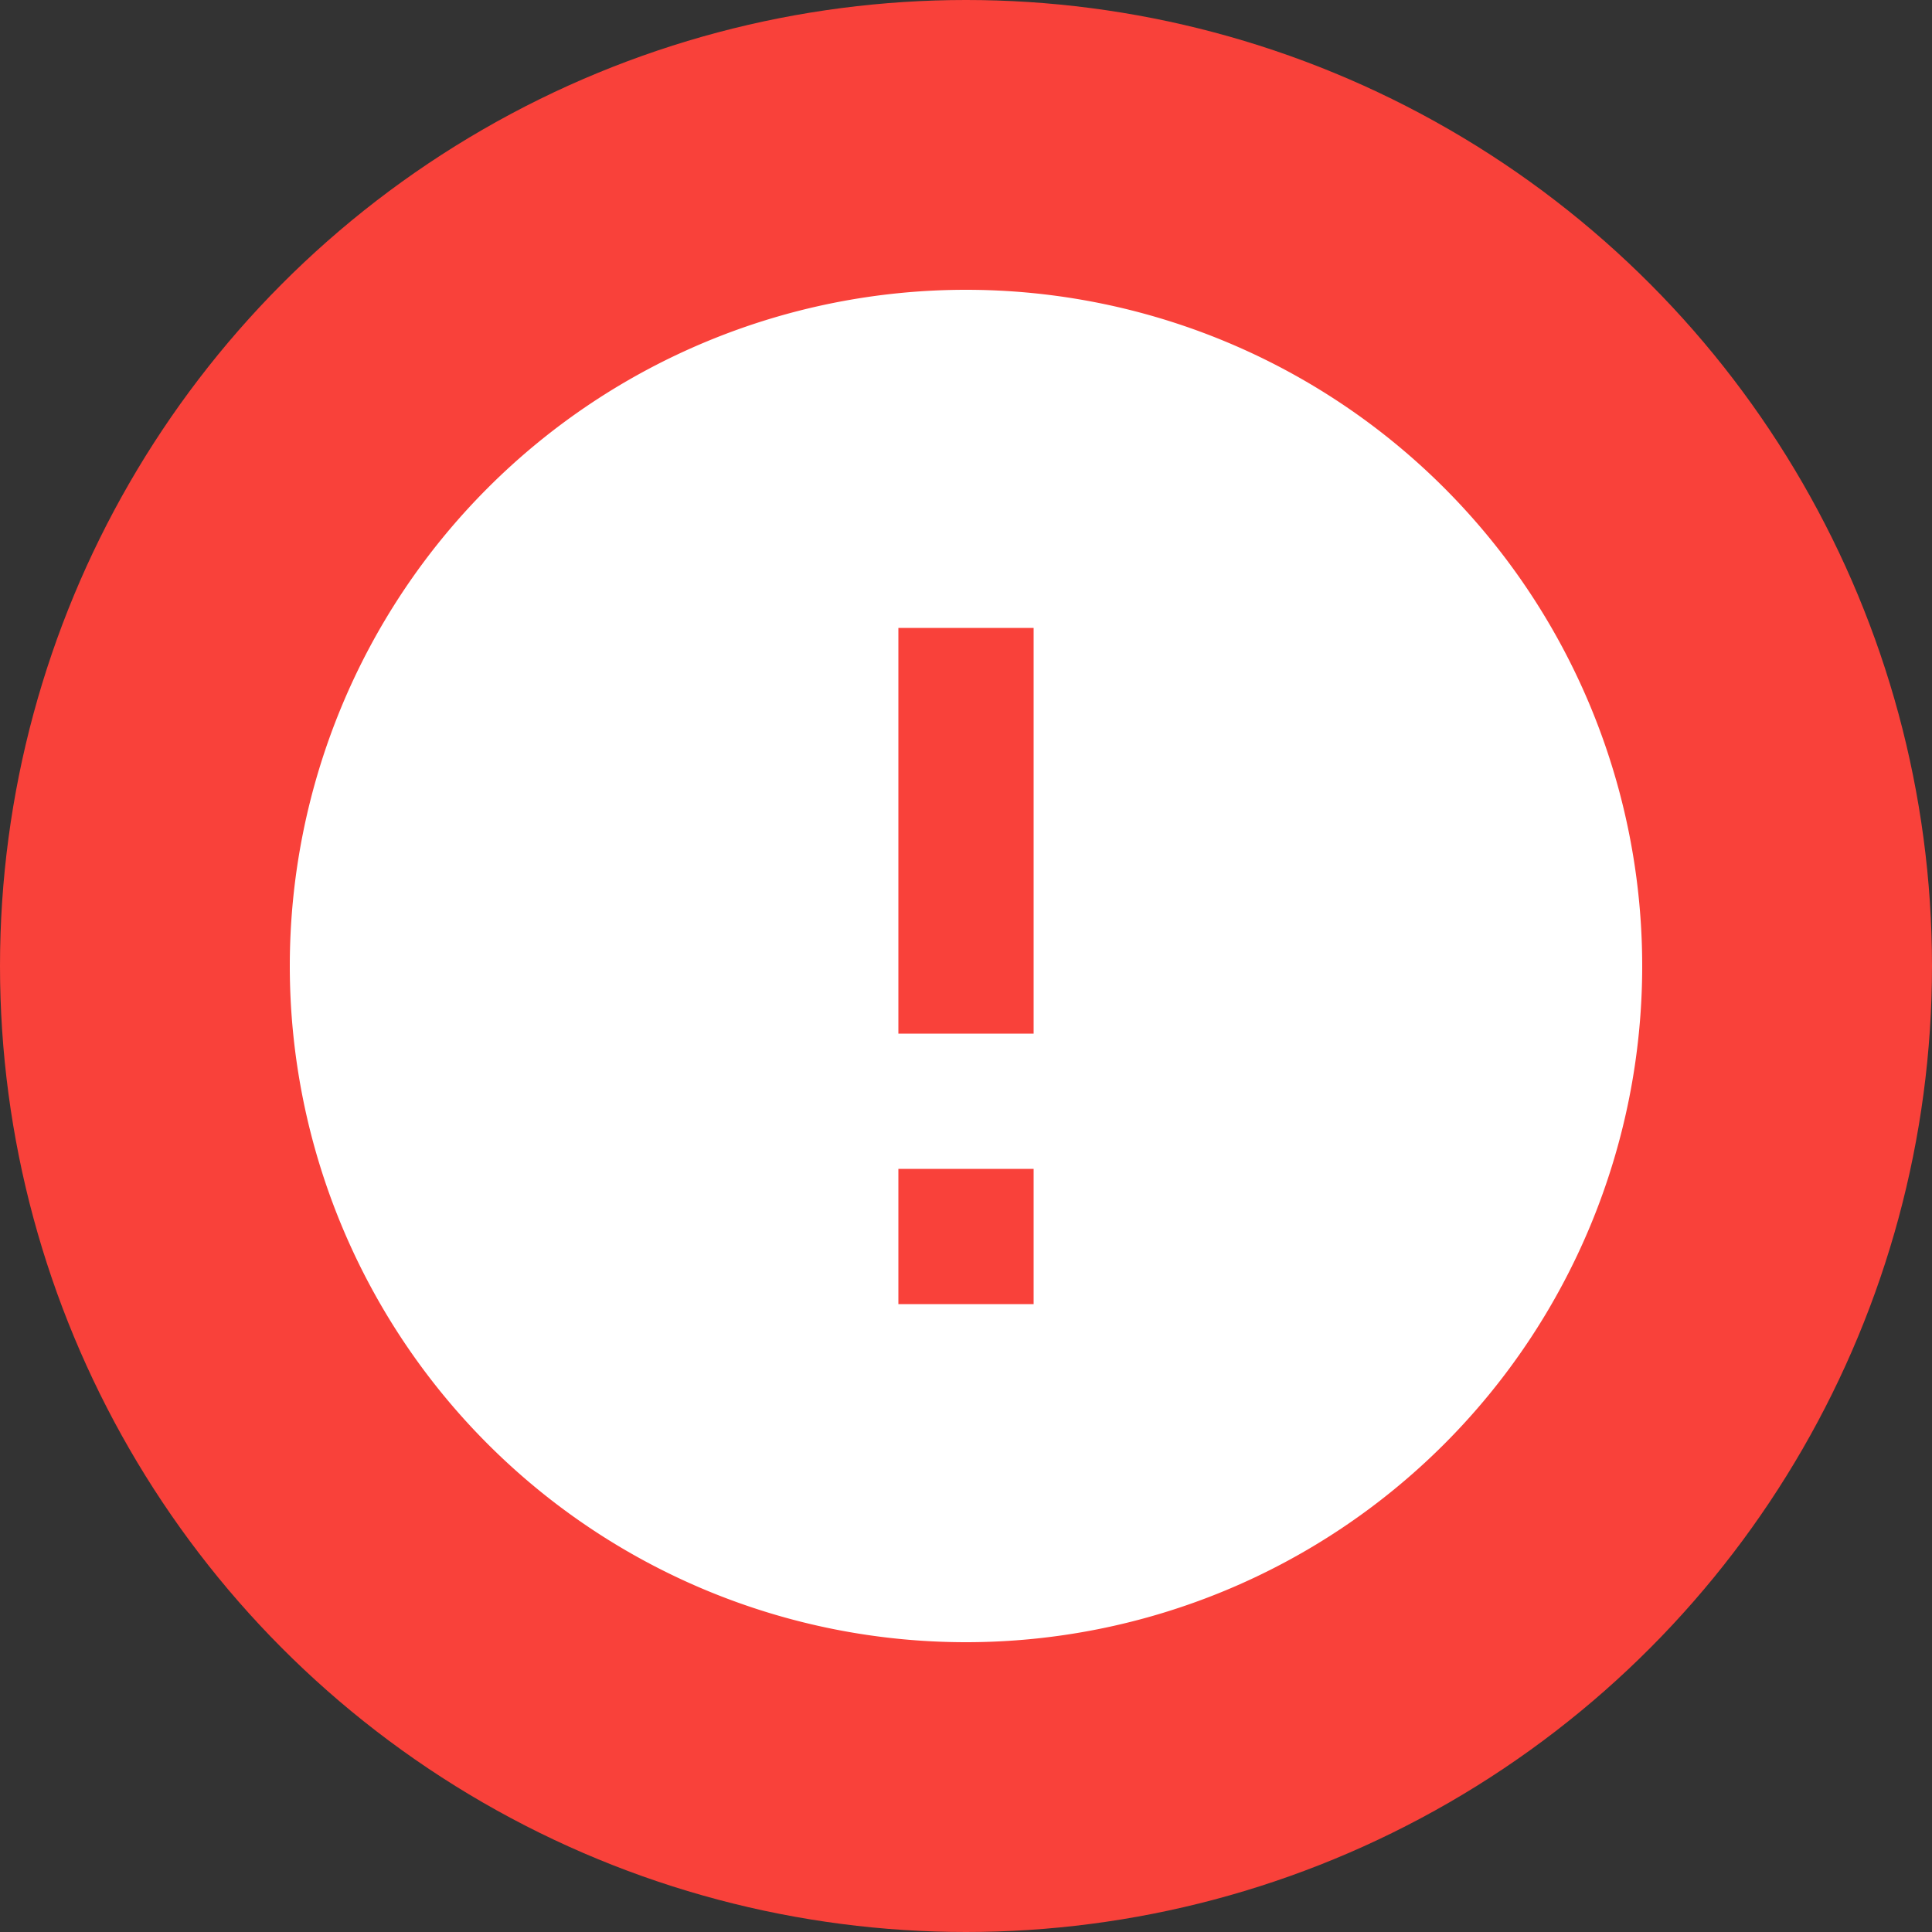
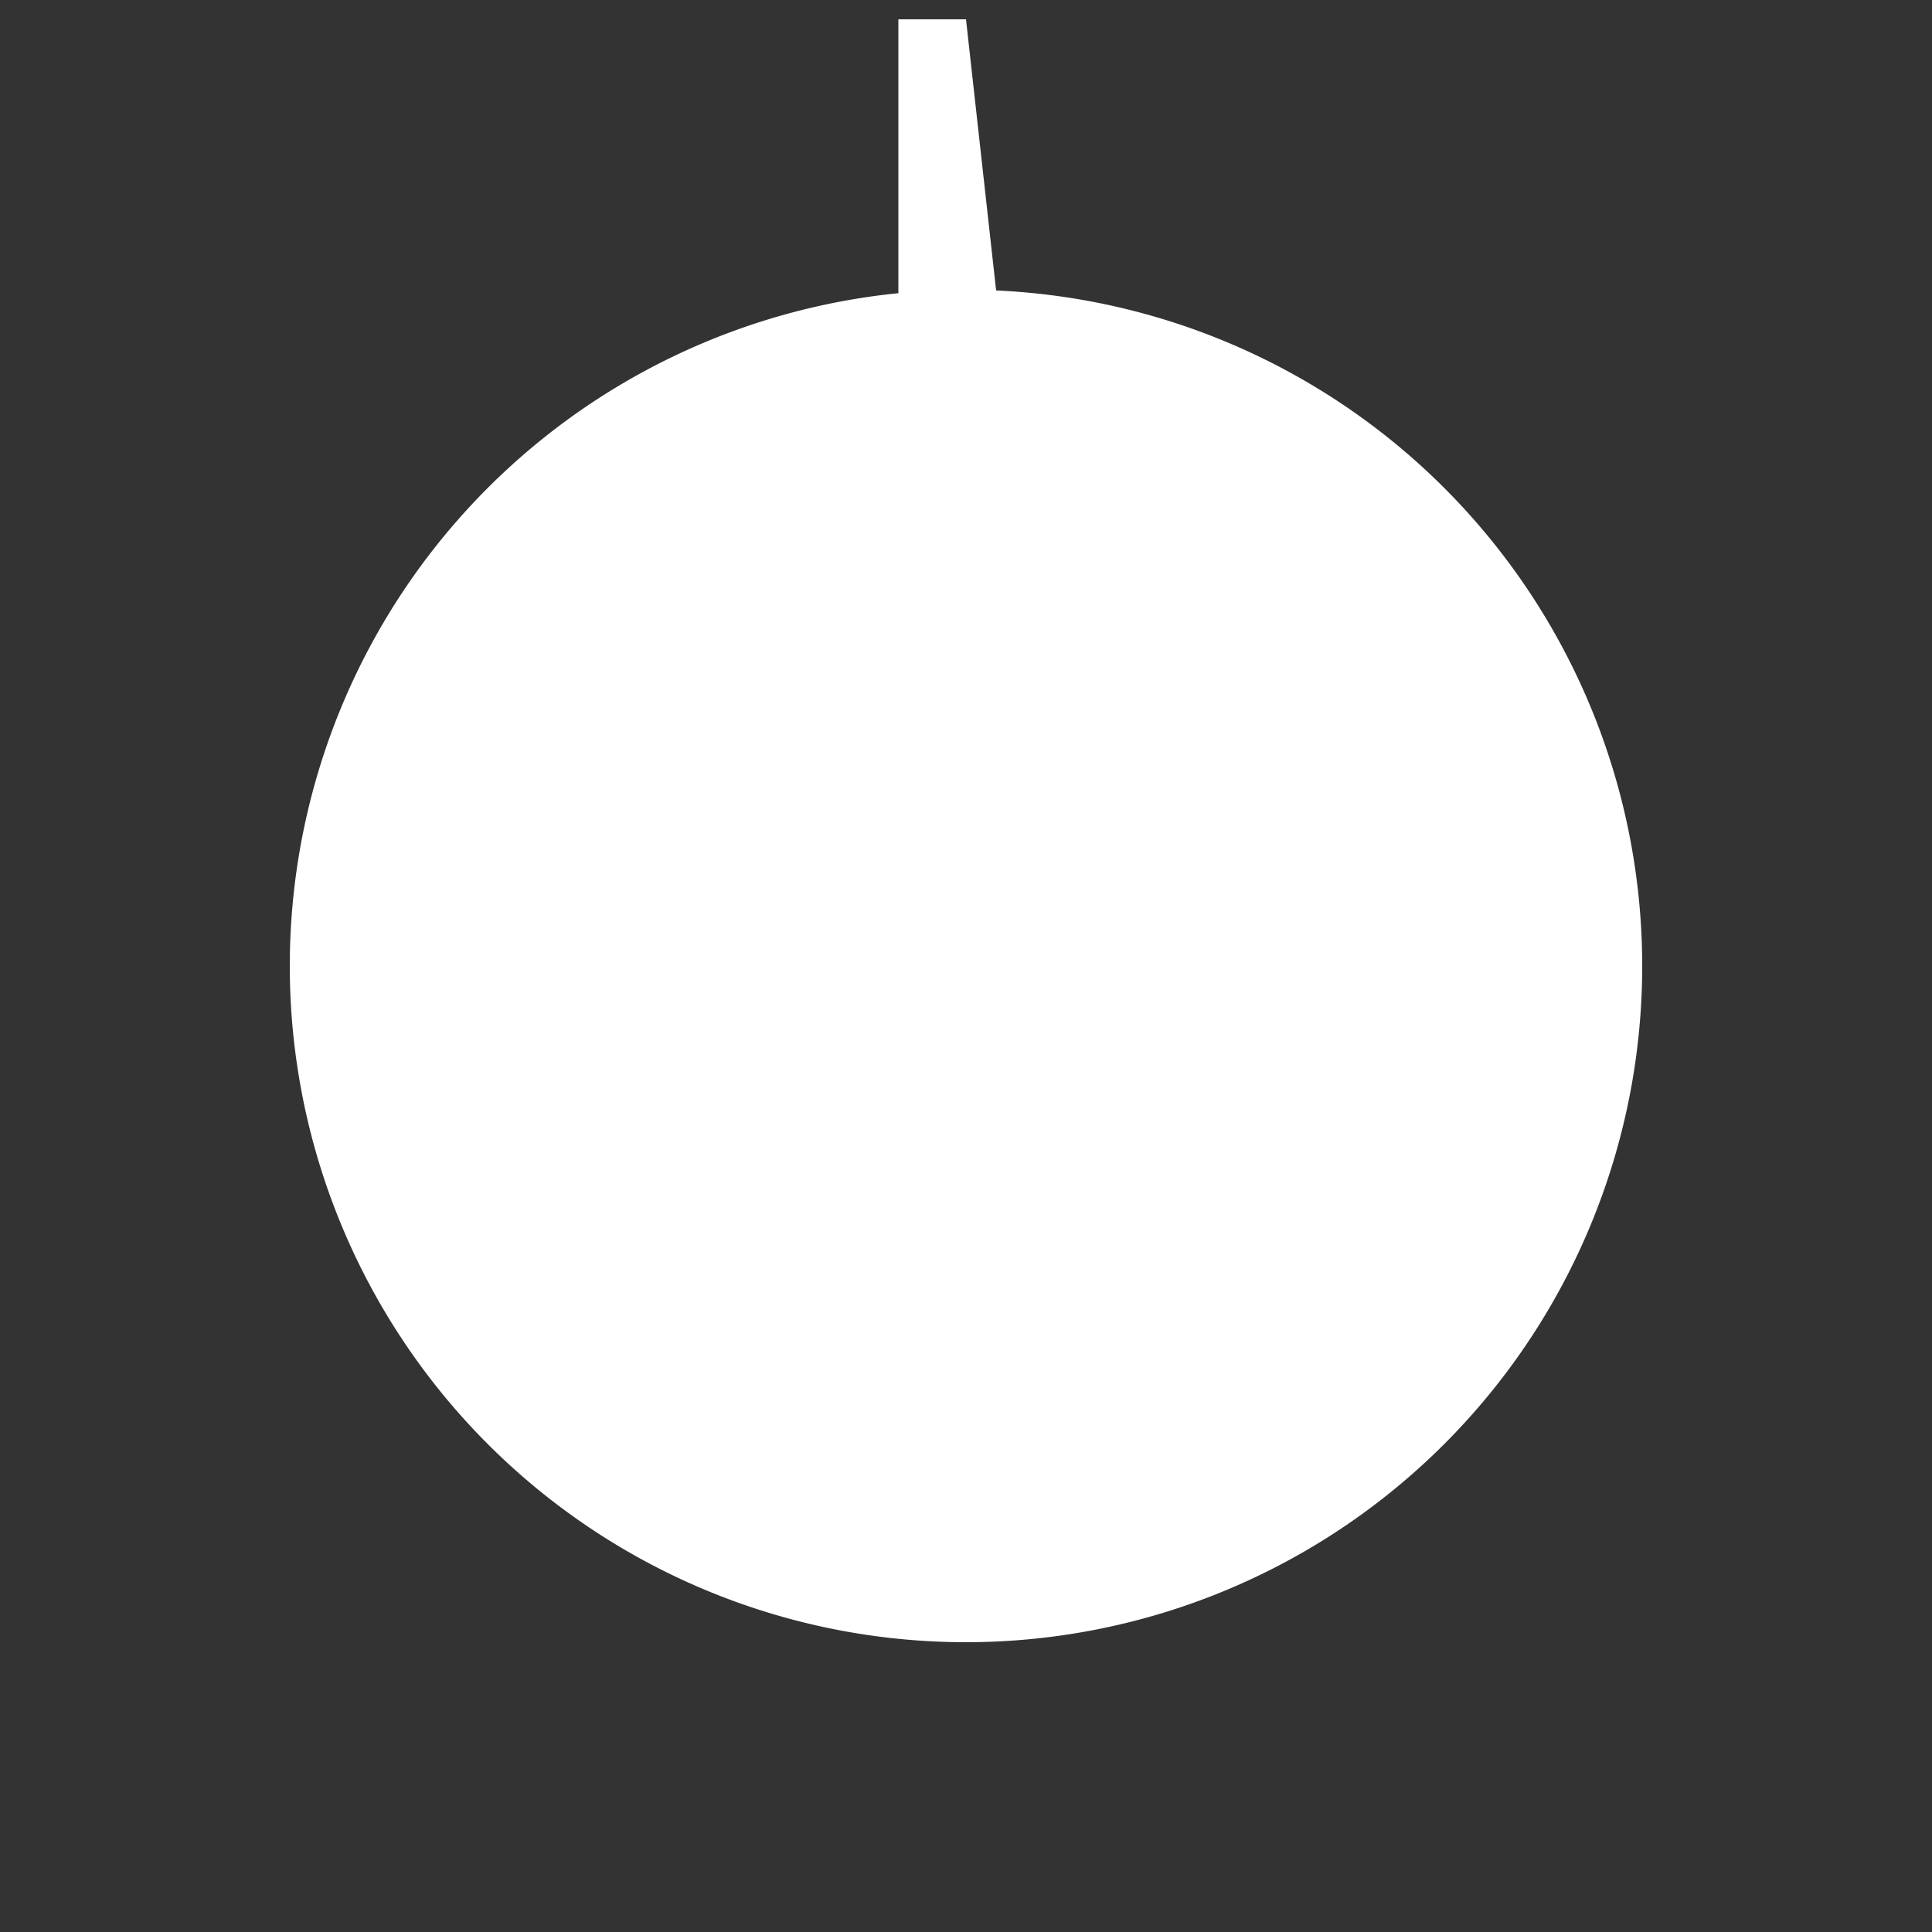
<svg xmlns="http://www.w3.org/2000/svg" width="20" height="20" viewBox="0 0 20 20">
  <rect x="0" y="0" width="20" height="20" fill="#333333" stroke="none" />
  <g id="Group_7572" data-name="Group 7572" transform="translate(-77 -236)">
-     <circle id="Ellipse_426" data-name="Ellipse 426" cx="10" cy="10" r="10" transform="translate(77 236)" fill="#f9413a" />
    <g id="error-24px" transform="translate(78 237)">
-       <path id="Path_5626" data-name="Path 5626" d="M9,2a7,7,0,1,0,7,7A7,7,0,0,0,9,2Zm.7,10.5H8.3V11.1H9.7Zm0-2.8H8.3V5.5H9.7Z" transform="translate(0 0)" fill="#fff" />
+       <path id="Path_5626" data-name="Path 5626" d="M9,2a7,7,0,1,0,7,7A7,7,0,0,0,9,2ZH8.3V11.1H9.7Zm0-2.8H8.3V5.5H9.7Z" transform="translate(0 0)" fill="#fff" />
    </g>
  </g>
</svg>